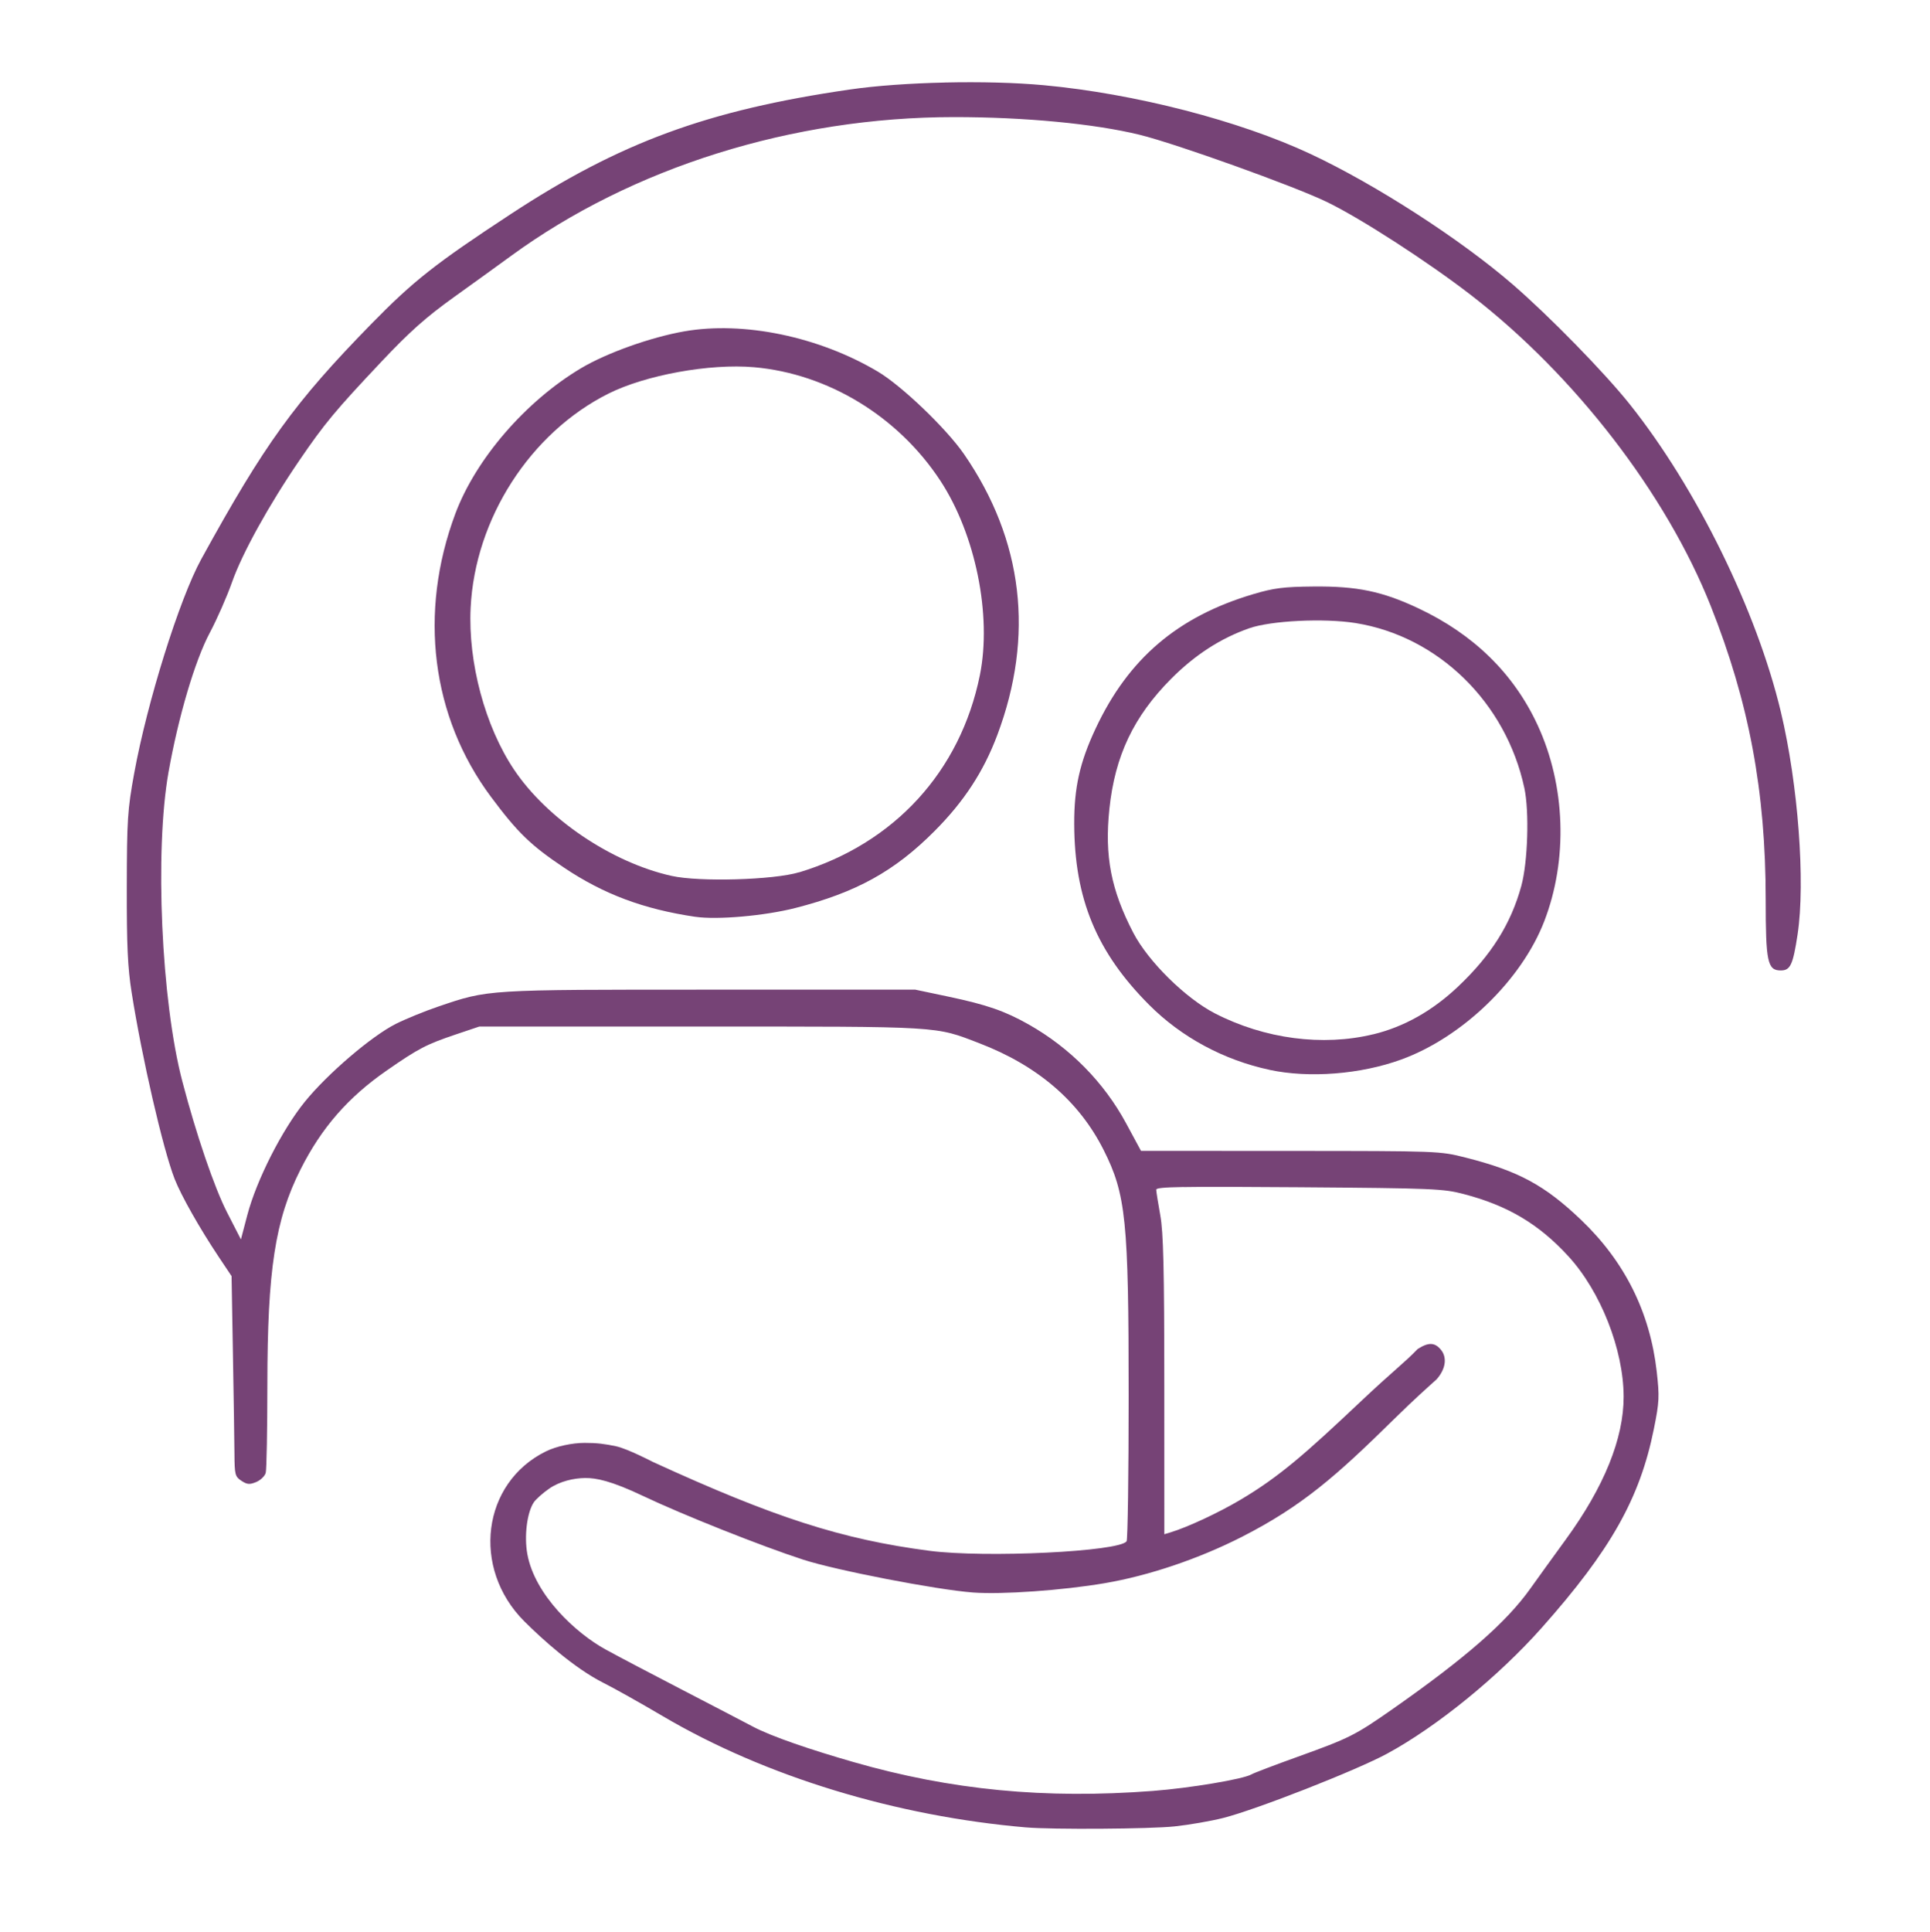
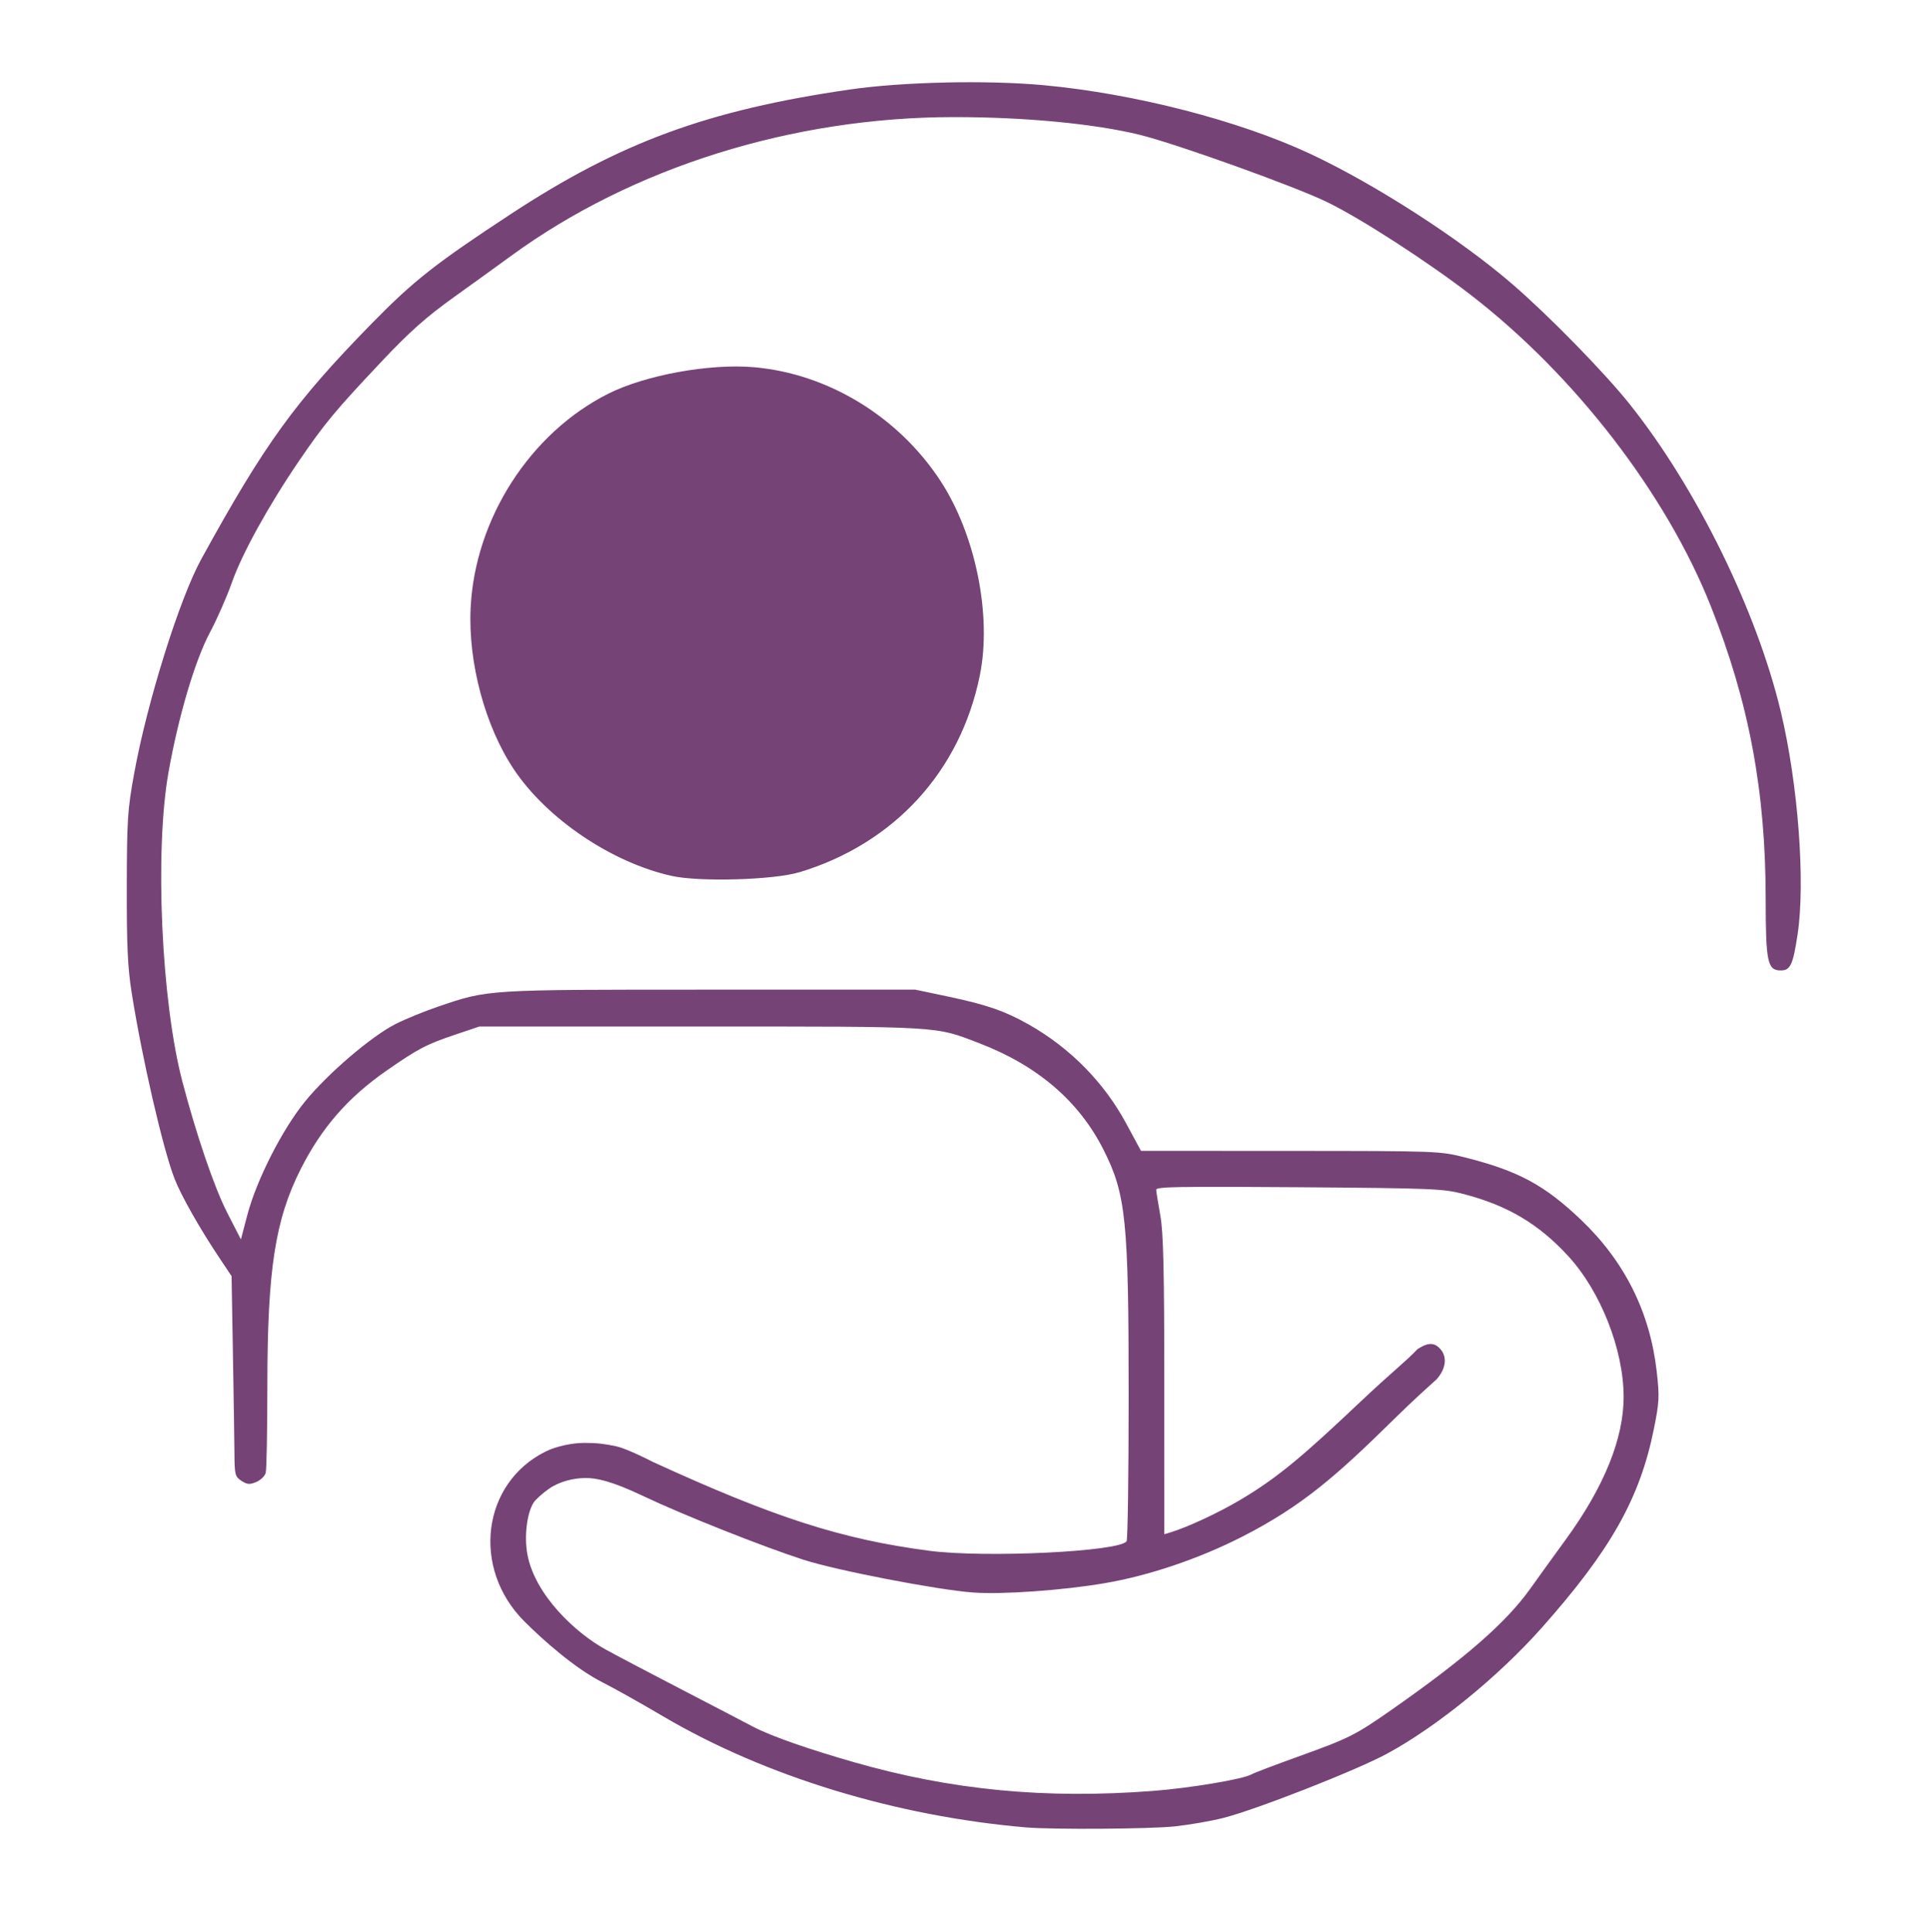
<svg xmlns="http://www.w3.org/2000/svg" xmlns:ns1="http://www.inkscape.org/namespaces/inkscape" xmlns:ns2="http://sodipodi.sourceforge.net/DTD/sodipodi-0.dtd" width="80.96mm" height="81.009mm" viewBox="0 0 80.96 81.009" version="1.1" id="svg1" ns1:version="1.3 (0e150ed6c4, 2023-07-21)" ns2:docname="PeopleFirst.svg">
  <ns2:namedview id="namedview1" pagecolor="#ffffff" bordercolor="#000000" borderopacity="0.25" ns1:showpageshadow="2" ns1:pageopacity="0.0" ns1:pagecheckerboard="0" ns1:deskcolor="#d1d1d1" ns1:document-units="mm" ns1:zoom="0.72426347" ns1:cx="171.20841" ns1:cy="512.93489" ns1:window-width="1920" ns1:window-height="1009" ns1:window-x="1912" ns1:window-y="-8" ns1:window-maximized="1" ns1:current-layer="layer1" />
  <defs id="defs1" />
  <g ns1:label="Layer 1" ns1:groupmode="layer" id="layer1" transform="translate(-59.471,-12.775)">
    <g id="g17" transform="matrix(1.491,0,0,1.491,-134.805,-287.797)" style="fill:#4e0c4e;fill-opacity:0.77">
-       <path style="fill:#4e0c4e;fill-opacity:0.77" d="m 149.863,227.379 c -1.454,-0.215 -2.574,-0.633 -3.69,-1.38 -0.941,-0.629 -1.31,-0.987 -2.061,-1.995 -1.676,-2.249 -2.044,-5.176 -1.002,-7.965 0.577,-1.543 1.985,-3.171 3.546,-4.097 0.719,-0.426 1.954,-0.866 2.895,-1.031 1.671,-0.292 3.789,0.148 5.447,1.133 0.673,0.4 1.927,1.601 2.424,2.322 1.665,2.416 1.984,5.109 0.935,7.901 -0.385,1.025 -0.936,1.868 -1.763,2.698 -1.13,1.135 -2.207,1.729 -3.923,2.167 -0.864,0.22 -2.193,0.337 -2.809,0.246 z m 2.923,-1.252 c 2.673,-0.809 4.533,-2.839 5.081,-5.545 0.341,-1.684 -0.122,-3.963 -1.113,-5.472 -1.186,-1.806 -3.161,-3.008 -5.239,-3.19 -1.246,-0.109 -3.053,0.219 -4.099,0.743 -2.202,1.104 -3.755,3.52 -3.876,6.029 -0.074,1.537 0.407,3.33 1.219,4.543 0.929,1.389 2.748,2.617 4.435,2.993 0.783,0.175 2.874,0.115 3.592,-0.103 z" id="path12" />
-       <path style="fill:#4e0c4e;fill-opacity:0.77" d="m 166.019,231.683 c -1.29,-0.275 -2.483,-0.918 -3.39,-1.828 -1.48,-1.484 -2.101,-2.984 -2.108,-5.091 -0.003,-1.017 0.157,-1.732 0.601,-2.678 0.923,-1.97 2.309,-3.152 4.436,-3.783 0.583,-0.173 0.851,-0.207 1.693,-0.215 1.229,-0.012 1.935,0.135 2.95,0.612 1.559,0.732 2.689,1.839 3.36,3.291 0.784,1.697 0.854,3.778 0.185,5.512 -0.639,1.656 -2.304,3.265 -4.027,3.891 -1.143,0.415 -2.585,0.528 -3.7,0.29 z m 2.923,-1.001 c 0.861,-0.21 1.659,-0.66 2.378,-1.34 0.936,-0.886 1.487,-1.763 1.78,-2.831 0.183,-0.669 0.228,-2.092 0.086,-2.753 -0.514,-2.405 -2.423,-4.271 -4.75,-4.642 -0.889,-0.142 -2.379,-0.068 -2.993,0.147 -0.805,0.282 -1.529,0.751 -2.198,1.424 -1.052,1.058 -1.578,2.166 -1.734,3.656 -0.139,1.328 0.045,2.278 0.673,3.486 0.417,0.802 1.469,1.84 2.295,2.265 1.399,0.72 3.034,0.935 4.462,0.587 z" id="path11" />
+       <path style="fill:#4e0c4e;fill-opacity:0.77" d="m 149.863,227.379 z m 2.923,-1.252 c 2.673,-0.809 4.533,-2.839 5.081,-5.545 0.341,-1.684 -0.122,-3.963 -1.113,-5.472 -1.186,-1.806 -3.161,-3.008 -5.239,-3.19 -1.246,-0.109 -3.053,0.219 -4.099,0.743 -2.202,1.104 -3.755,3.52 -3.876,6.029 -0.074,1.537 0.407,3.33 1.219,4.543 0.929,1.389 2.748,2.617 4.435,2.993 0.783,0.175 2.874,0.115 3.592,-0.103 z" id="path12" />
      <path id="path1" style="fill:#4e0c4e;fill-opacity:0.77" d="m 156.893,203.912 c -0.981,0.022 -1.948,0.089 -2.695,0.198 -3.991,0.58 -6.454,1.485 -9.528,3.502 -2.118,1.39 -2.743,1.882 -3.927,3.093 -2.158,2.207 -2.999,3.371 -4.782,6.614 -0.613,1.116 -1.522,4.019 -1.888,6.03 -0.186,1.021 -0.203,1.292 -0.207,3.193 -0.003,1.644 0.025,2.262 0.136,2.962 0.291,1.844 0.883,4.414 1.211,5.25 0.181,0.464 0.703,1.386 1.235,2.183 l 0.366,0.548 0.038,2.183 c 0.021,1.201 0.041,2.468 0.043,2.816 0.004,0.588 0.018,0.642 0.197,0.759 0.16,0.105 0.23,0.111 0.415,0.034 0.123,-0.051 0.244,-0.168 0.268,-0.259 0.025,-0.092 0.045,-1.205 0.046,-2.475 0.002,-3.233 0.219,-4.643 0.935,-6.062 0.588,-1.167 1.334,-2.023 2.417,-2.775 0.9,-0.625 1.116,-0.737 1.957,-1.021 l 0.654,-0.22 h 6.231 c 6.815,0 6.575,-0.015 7.83,0.467 1.643,0.63 2.81,1.63 3.501,2.999 0.632,1.252 0.707,1.986 0.707,6.92 1e-4,2.2 -0.026,4.041 -0.058,4.091 -0.186,0.292 -3.975,0.475 -5.556,0.268 -2.458,-0.322 -4.346,-0.929 -7.77,-2.498 0,0 -0.713,-0.37 -1.03,-0.439 -0.318,-0.069 -0.553,-0.098 -0.895,-0.097 -0.341,0.001 -0.784,0.091 -1.086,0.239 -1.798,0.883 -2.103,3.285 -0.608,4.78 0.495,0.495 1.408,1.32 2.227,1.731 0.301,0.151 1.047,0.569 1.657,0.929 2.91,1.717 6.601,2.825 10.235,3.137 v -5.1e-4 c 0.741,0.064 3.495,0.045 4.176,-0.028 0.411,-0.044 1.024,-0.15 1.363,-0.236 0.935,-0.236 3.749,-1.34 4.616,-1.81 1.403,-0.761 3.132,-2.168 4.351,-3.541 1.941,-2.185 2.762,-3.641 3.155,-5.594 0.153,-0.759 0.16,-0.906 0.08,-1.613 -0.19,-1.671 -0.901,-3.096 -2.13,-4.268 -1.022,-0.975 -1.763,-1.375 -3.244,-1.75 -0.729,-0.185 -0.749,-0.186 -4.934,-0.188 l -4.202,-0.002 -0.419,-0.775 c -0.624,-1.156 -1.581,-2.126 -2.748,-2.784 -0.667,-0.376 -1.174,-0.551 -2.248,-0.778 l -0.935,-0.197 h -5.772 c -6.333,0 -6.228,-0.007 -7.65,0.476 -0.381,0.129 -0.918,0.349 -1.193,0.487 -0.686,0.346 -1.922,1.403 -2.561,2.191 -0.643,0.794 -1.358,2.203 -1.617,3.186 l -0.18,0.685 -0.391,-0.762 c -0.358,-0.7 -0.864,-2.181 -1.258,-3.686 -0.592,-2.26 -0.78,-6.482 -0.388,-8.693 0.277,-1.561 0.743,-3.136 1.16,-3.92 0.204,-0.383 0.485,-1.022 0.625,-1.42 0.286,-0.815 1.036,-2.17 1.897,-3.431 0.71,-1.04 1.009,-1.399 2.31,-2.779 0.797,-0.844 1.249,-1.246 2.032,-1.808 0.554,-0.397 1.279,-0.92 1.611,-1.163 3.41,-2.491 7.922,-3.905 12.467,-3.906 1.993,-5.4e-4 3.945,0.186 5.218,0.497 1.017,0.249 4.341,1.441 5.269,1.89 0.948,0.458 2.849,1.687 4.066,2.628 2.913,2.253 5.479,5.58 6.733,8.733 1.079,2.713 1.548,5.216 1.548,8.269 0,1.746 0.051,1.986 0.423,1.986 0.271,0 0.344,-0.156 0.474,-1.012 0.223,-1.465 0.016,-4.221 -0.47,-6.259 -0.679,-2.848 -2.375,-6.301 -4.251,-8.654 -0.712,-0.893 -2.267,-2.484 -3.301,-3.377 -1.473,-1.272 -3.855,-2.808 -5.68,-3.663 -2.004,-0.939 -4.953,-1.699 -7.504,-1.935 -0.803,-0.074 -1.798,-0.098 -2.779,-0.076 z m 6.707,31.068 c 0.592,-0.011 1.597,-0.007 3.245,0.005 3.795,0.029 4.055,0.04 4.644,0.194 1.233,0.323 2.106,0.843 2.935,1.747 0.909,0.992 1.551,2.623 1.555,3.948 0.003,1.175 -0.548,2.538 -1.628,4.02 -0.352,0.484 -0.802,1.106 -0.998,1.382 -0.673,0.947 -1.826,1.954 -3.881,3.392 -1.048,0.733 -1.214,0.816 -2.661,1.336 -0.648,0.233 -1.235,0.456 -1.305,0.497 -0.23,0.134 -1.736,0.386 -2.775,0.465 h -5.2e-4 c -3.033,0.231 -5.672,-0.023 -8.417,-0.812 -1.175,-0.338 -2.297,-0.712 -2.85,-1.007 -0.553,-0.295 -3.291,-1.702 -4.124,-2.159 -0.833,-0.456 -1.994,-1.528 -2.204,-2.685 -0.091,-0.504 -0.01,-1.162 0.179,-1.451 0.058,-0.088 0.253,-0.263 0.435,-0.389 0.306,-0.212 0.703,-0.296 1.011,-0.299 0.308,-0.003 0.727,0.075 1.64,0.509 1.107,0.526 3.333,1.411 4.498,1.788 0.927,0.3 3.744,0.845 4.772,0.923 0.812,0.062 2.531,-0.06 3.717,-0.263 1.237,-0.211 2.643,-0.687 3.847,-1.3 1.703,-0.868 2.668,-1.722 4.288,-3.316 0.59,-0.58 0.963,-0.907 1.193,-1.115 0.268,-0.302 0.294,-0.62 0.128,-0.828 -0.167,-0.208 -0.345,-0.229 -0.66,-0.026 -0.38,0.396 -0.663,0.59 -1.62,1.493 -1.516,1.43 -2.264,2.096 -3.372,2.751 -0.621,0.367 -1.483,0.768 -1.962,0.913 l -0.173,0.052 -10e-4,-4.179 c -0.001,-3.304 -0.025,-4.308 -0.113,-4.795 -0.061,-0.339 -0.113,-0.661 -0.114,-0.717 -0.001,-0.042 0.179,-0.066 0.772,-0.076 z" ns2:nodetypes="ssssssccscccccsssssccsssccsczzcsssccssssscssscssccsssscccsssssssscssssssssssssssccscsssscssszzsssszssssscscsscccccscc" />
    </g>
  </g>
</svg>